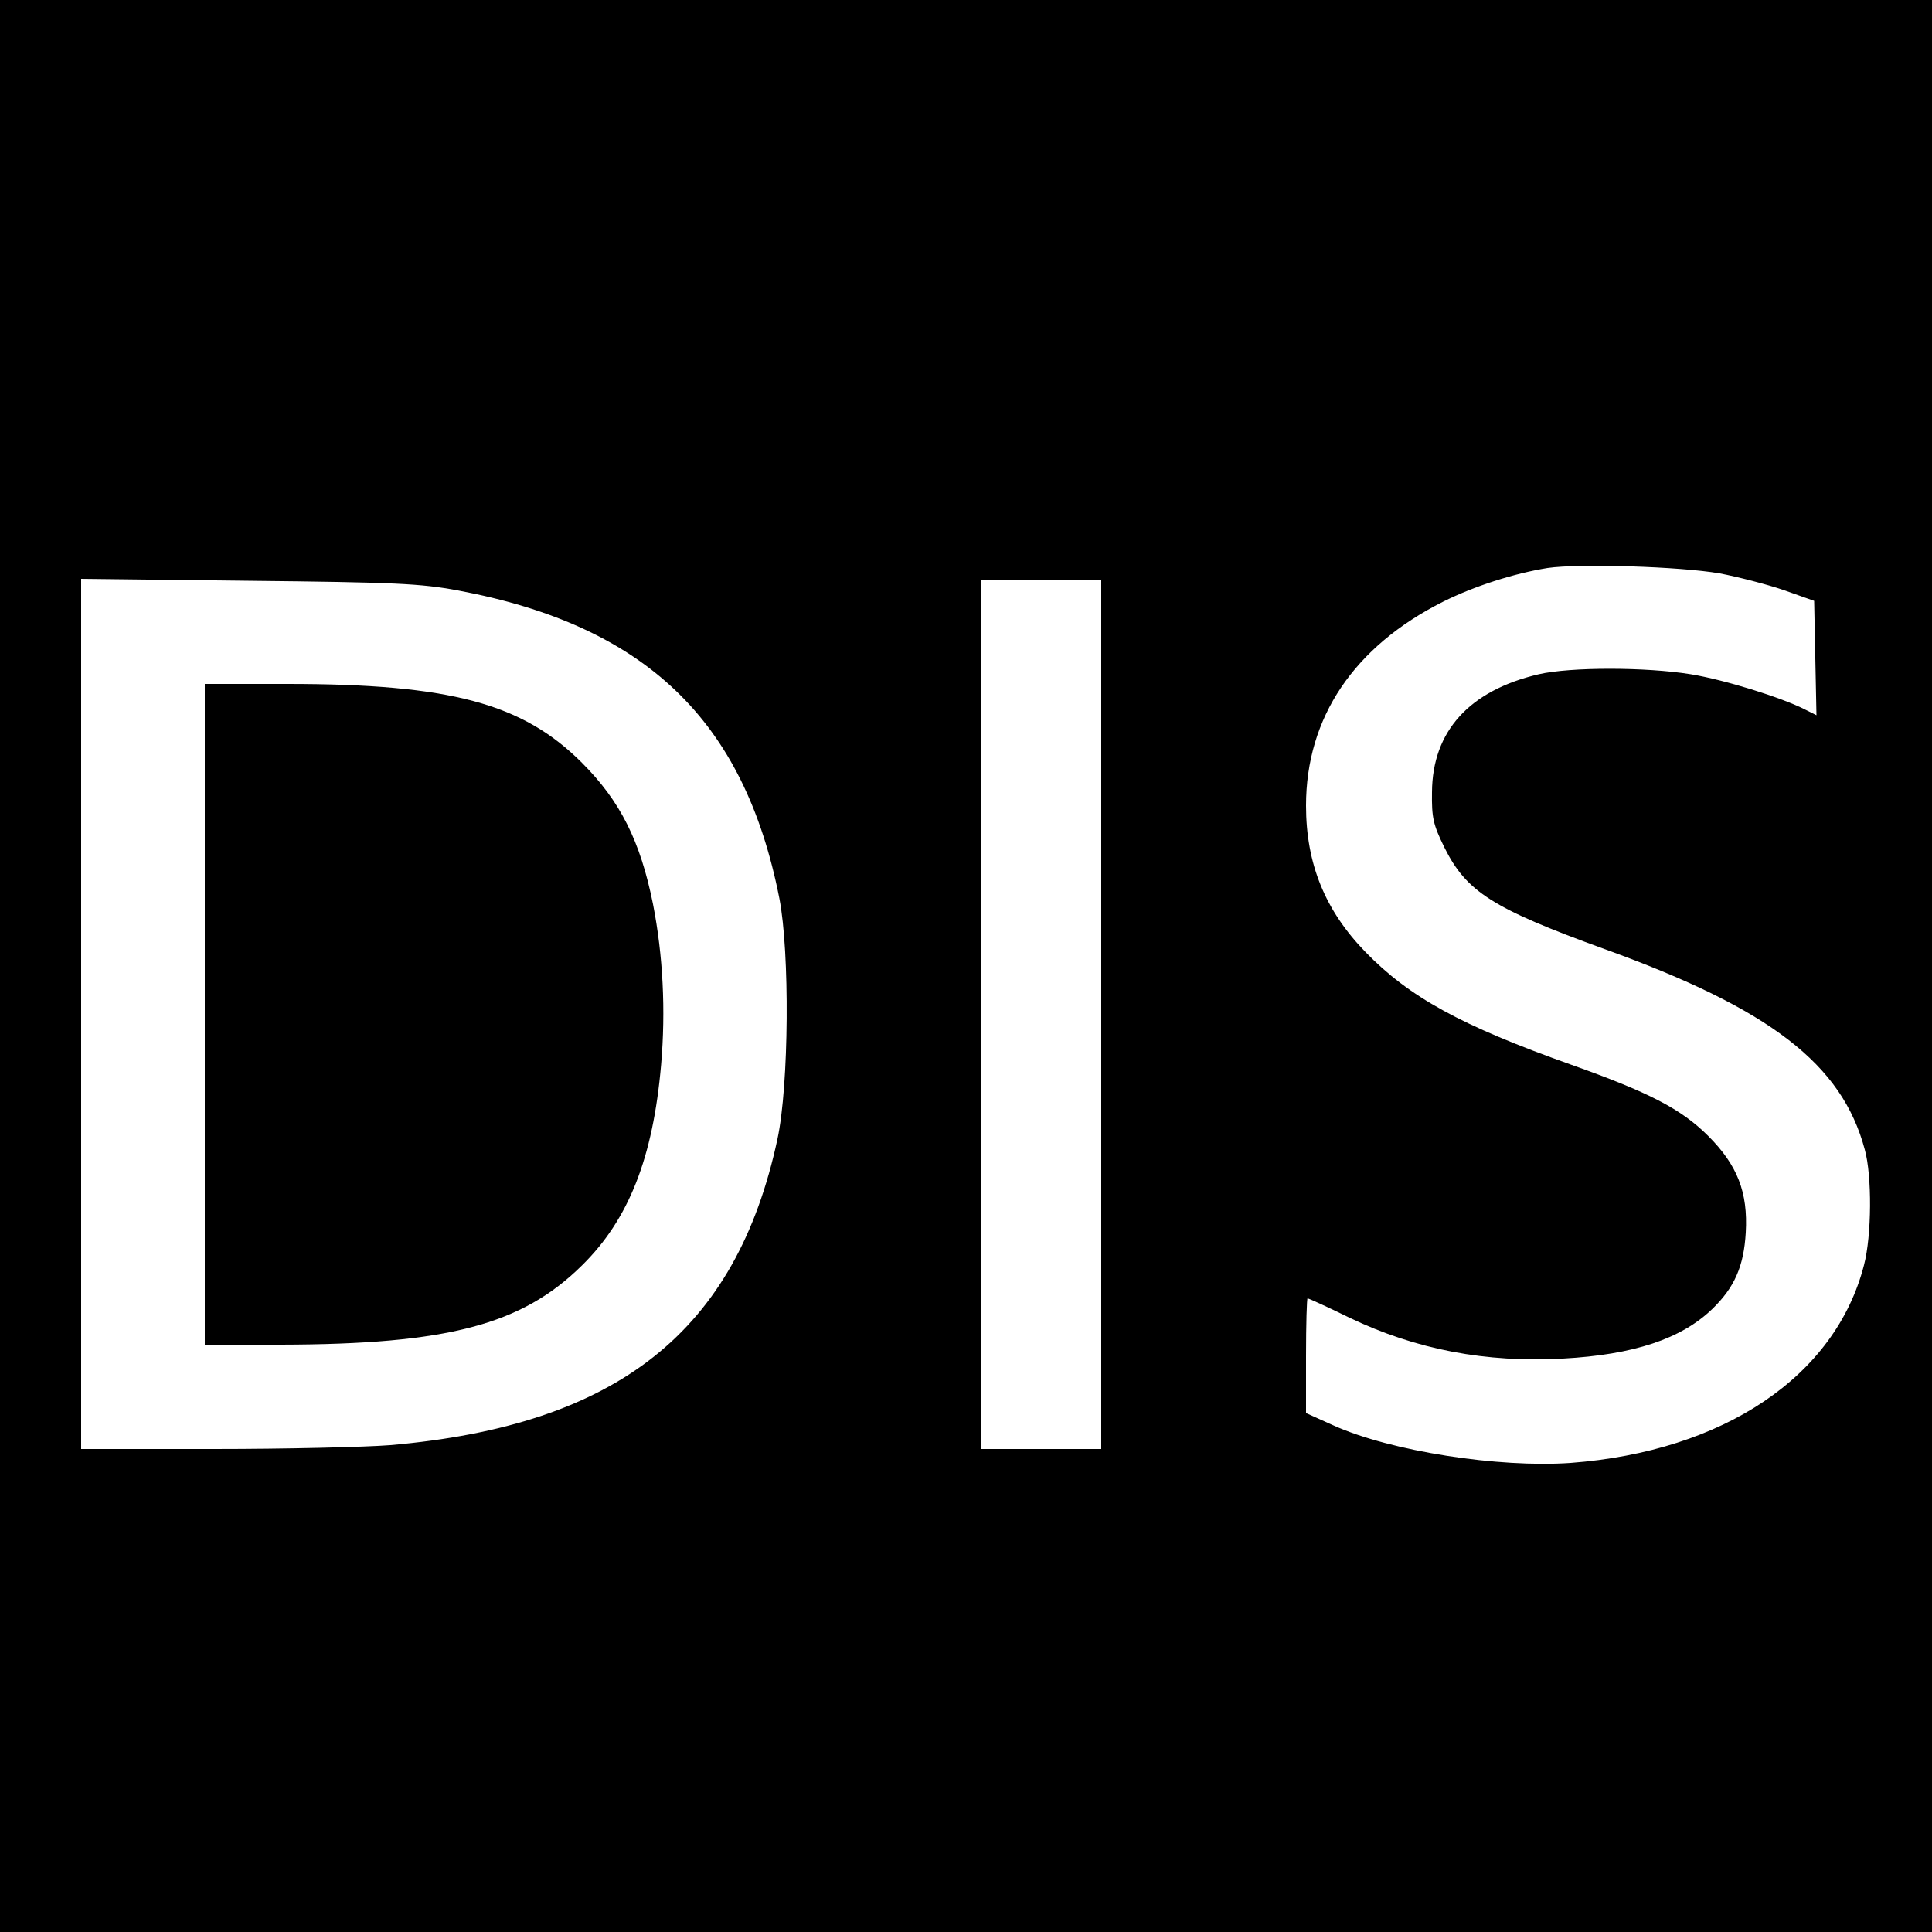
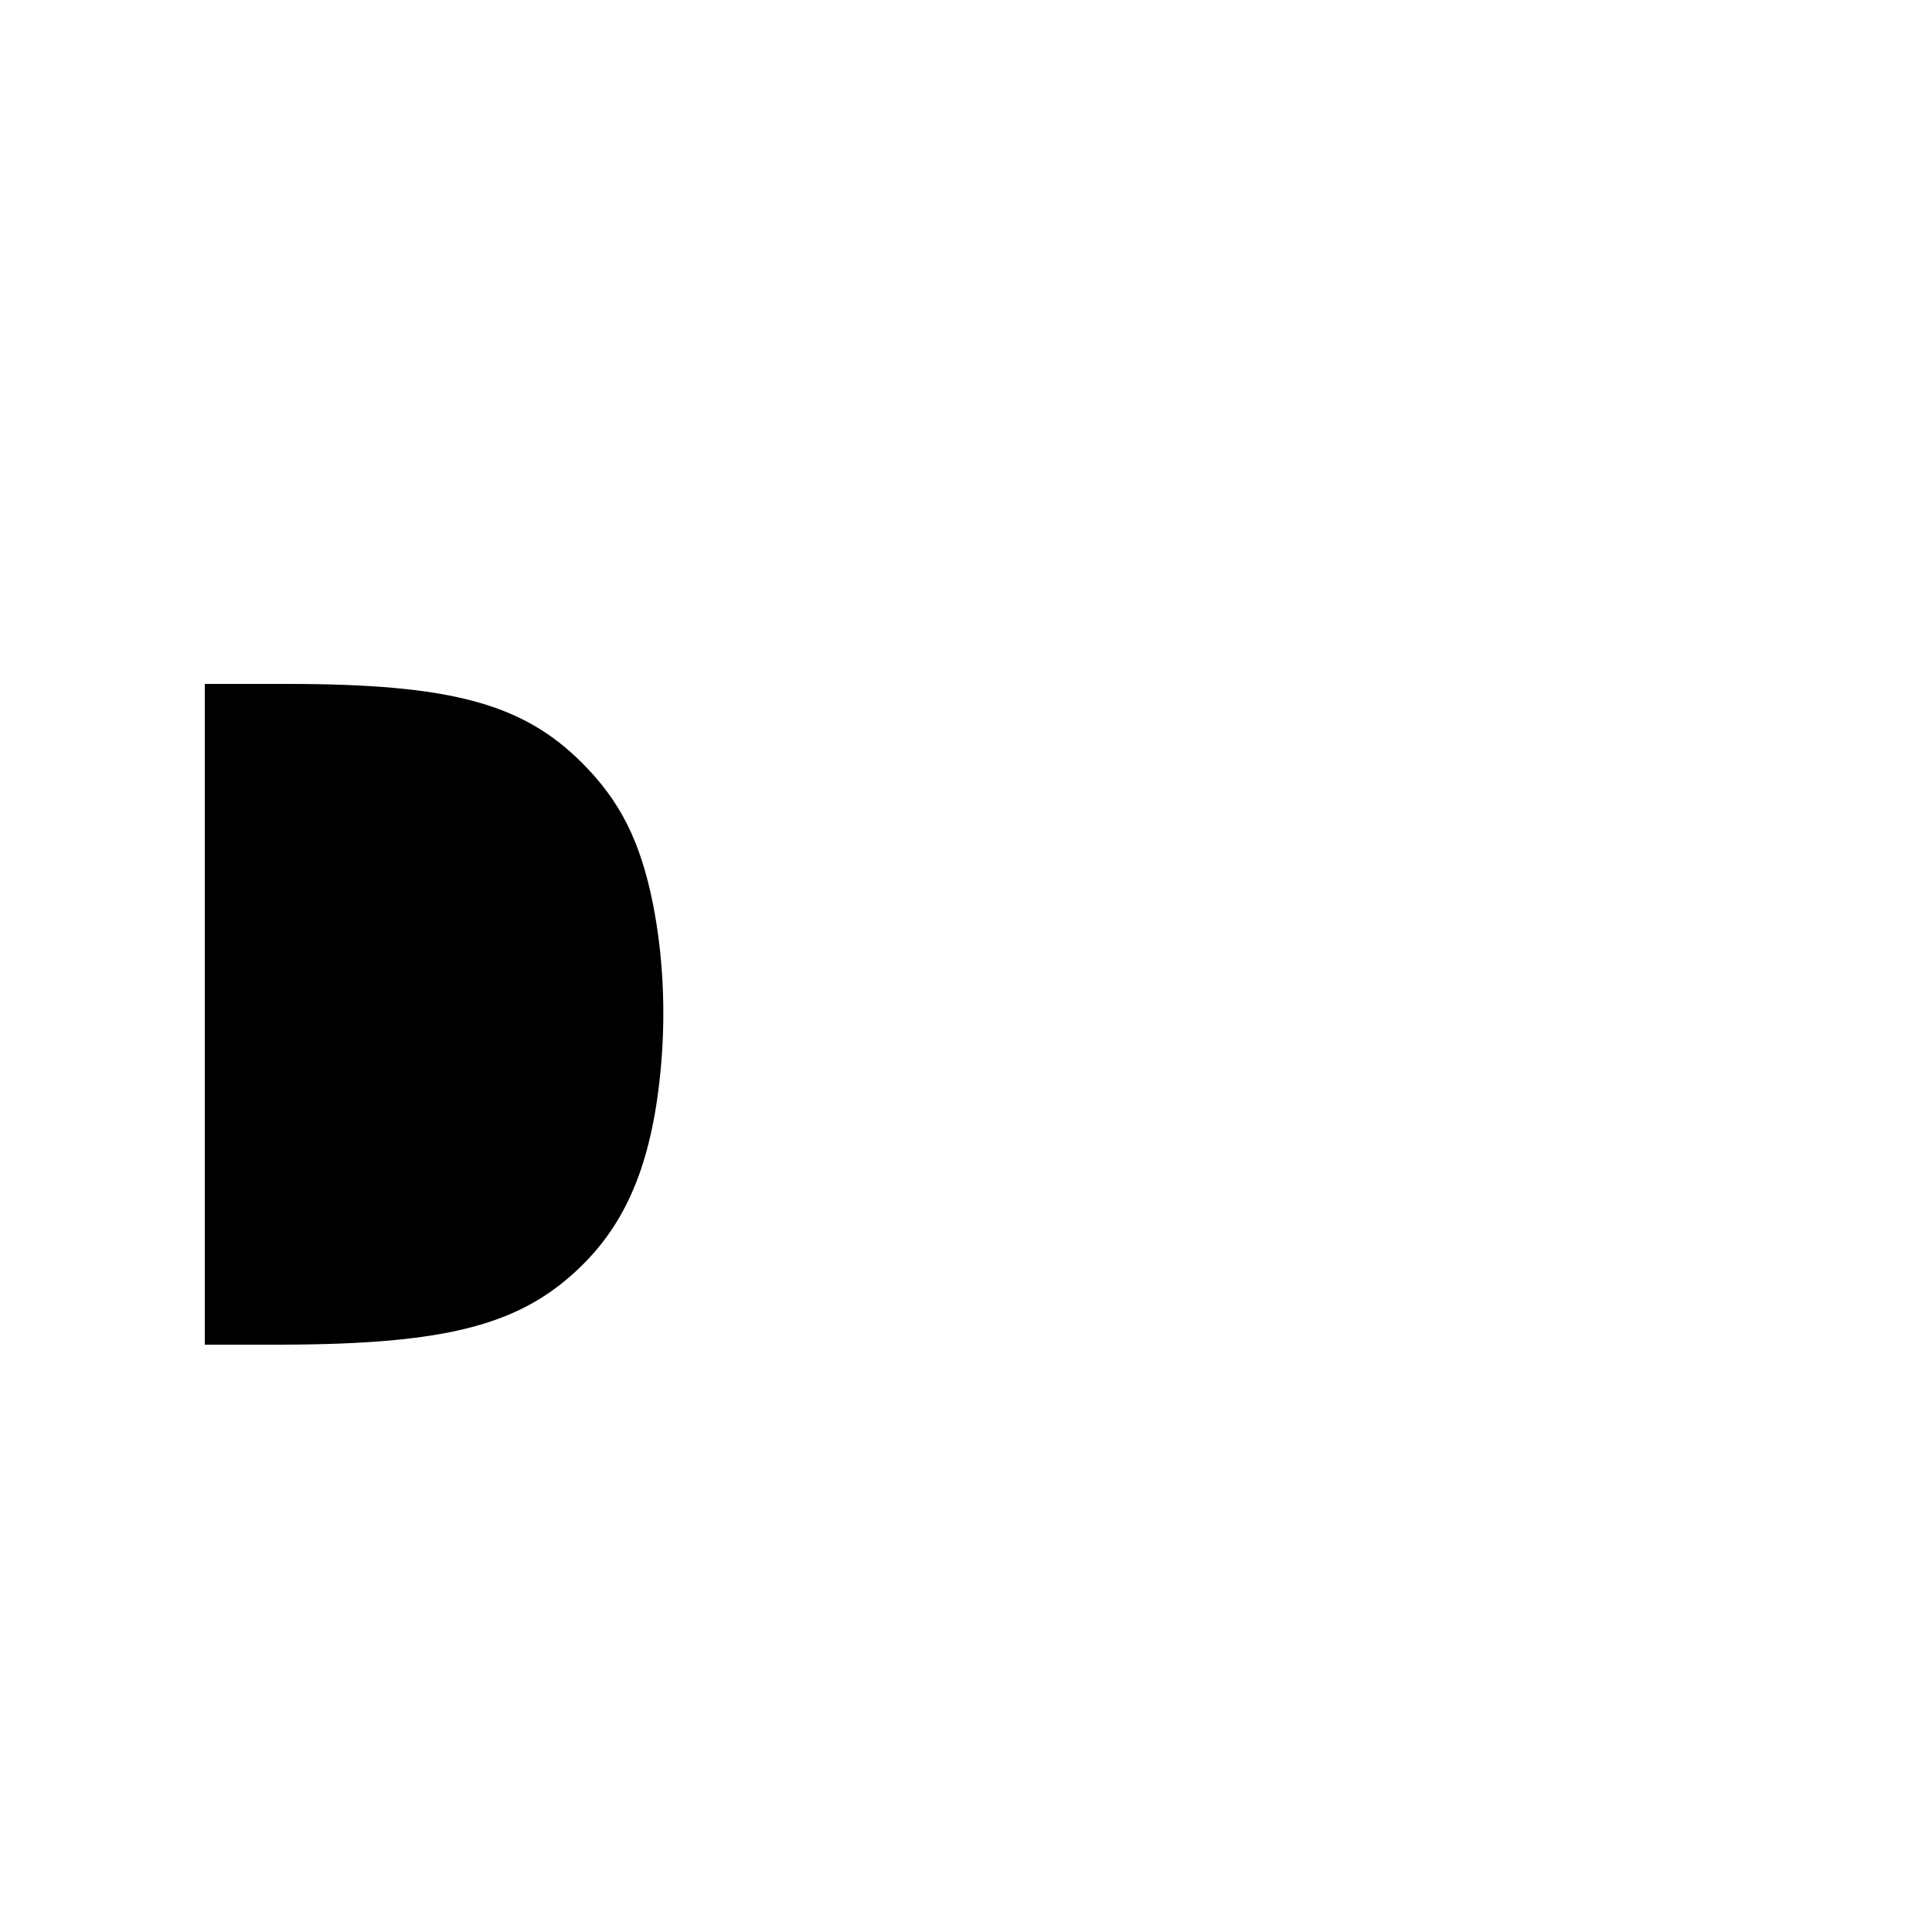
<svg xmlns="http://www.w3.org/2000/svg" version="1" width="666.667" height="666.667" viewBox="0 0 500 500">
-   <path d="M0 250v250h500V0H0v250zm445.1-101.6c4.7.9 12.1 2.8 16.5 4.3l7.9 2.8.3 14.8.3 14.8-2.8-1.4c-6.2-3.2-21.1-7.8-29.7-9.2-11.7-1.9-31.2-1.9-39.4 0-17.9 4.2-27.5 14.7-27.6 30.5-.1 6.6.3 8.4 3.2 14.3 5.7 11.5 12.5 15.8 41.4 26.3 43 15.5 61.5 29.8 67.4 51.9 1.9 6.8 1.8 22.3-.2 29.9-7.4 28.8-36.3 48.2-75.9 51.2-18.7 1.3-46.5-3-61.4-9.7l-7.1-3.2v-14.8c0-8.2.2-14.9.4-14.9s5.1 2.2 10.8 5c17.3 8.3 35.4 11.7 55.3 10.6 18.3-1 30.6-5.1 38.6-12.8 5.8-5.6 8.2-11.1 8.7-19.8.6-10.5-2.2-17.5-9.7-25-7-7-15.3-11.3-35.6-18.5-28.4-10.1-41.7-17.4-53.1-29.1-10.5-10.8-15.4-22.9-15.4-37.9 0-22.8 12.4-41.2 35.5-52.8 8-4 18.3-7.3 27-8.7 8.2-1.2 34.2-.4 44.6 1.4zm-326.6 4.4c48.5 9.1 74.1 33.5 83.2 79.7 2.7 13.9 2.5 48.3-.5 62.3-10.7 49.8-41.4 74.1-100.2 79.2-6.3.5-26.9 1-45.7 1H21V149.8l43.3.5c37.9.4 44.5.7 54.2 2.5zM285 262.5V375h-31V150h31v112.5z" />
  <path d="M53 262.5V348h19.8c43-.1 62.2-5.1 77.8-20.5 12.1-11.9 18.4-27.8 20.5-52 1.2-14 .5-28.2-2.1-41.5-3.3-16.4-8.5-26.7-18.4-36.6C135.2 182 116.5 177 74.3 177H53v85.5z" />
</svg>